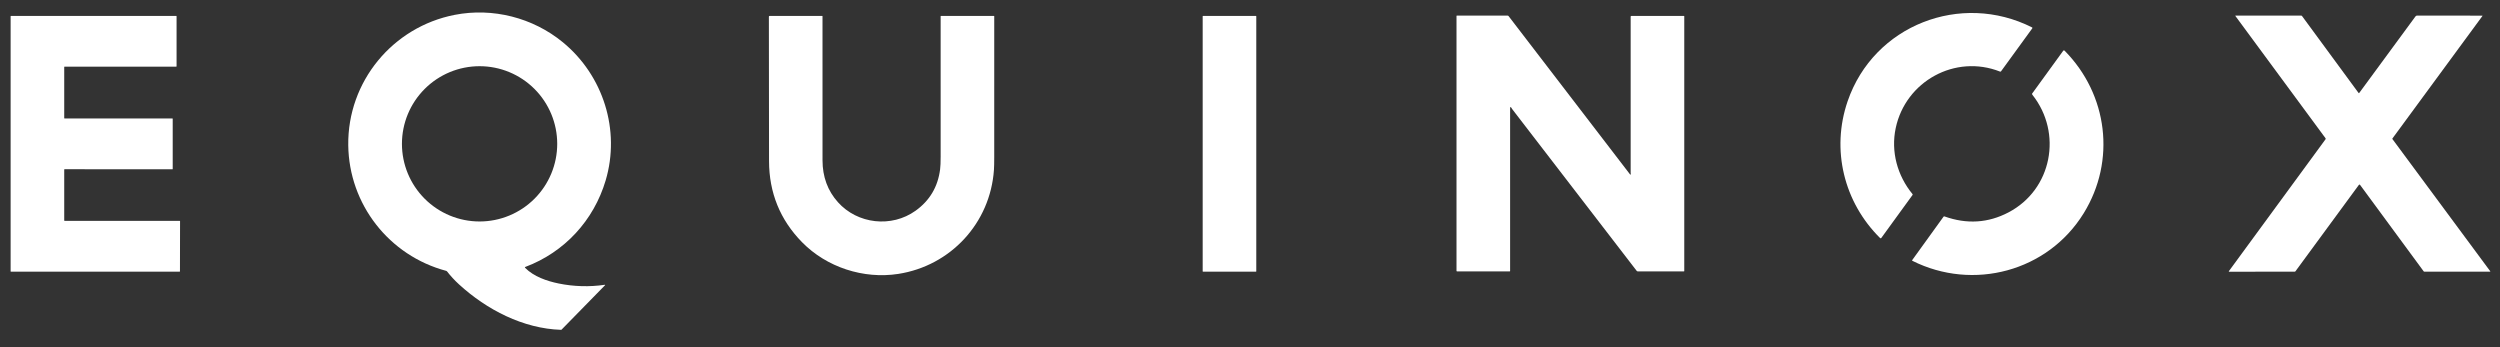
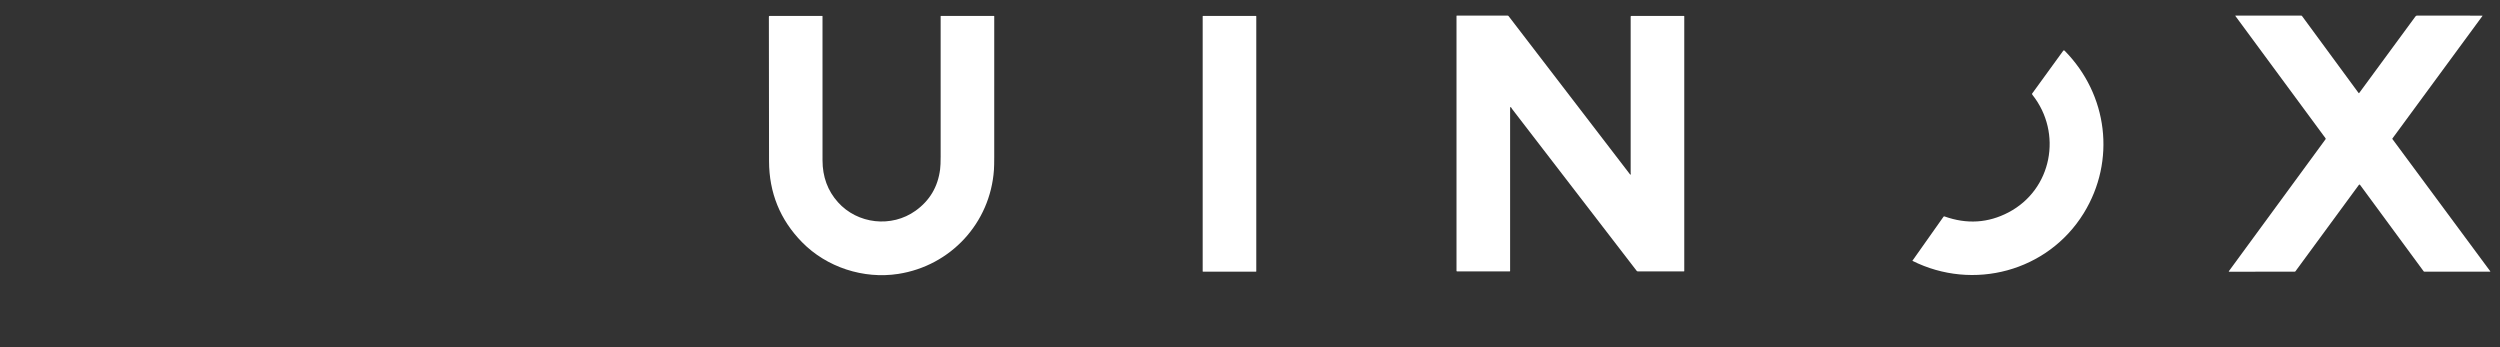
<svg xmlns="http://www.w3.org/2000/svg" width="3883" height="539" viewBox="0 0 3883 539" fill="none">
  <rect x="0" y="0" width="3883" height="539" fill="#333333" stroke="none" />
-   <path d="M939.75 443L872.18 512.03C872.095 512.115 871.993 512.182 871.881 512.227C871.77 512.272 871.65 512.293 871.53 512.29C812.6 510.47 755.8 480.94 712.99 441.74C706.137 435.46 699.884 428.693 694.23 421.44C693.971 421.103 693.609 420.86 693.2 420.75C604.18 397.08 542.01 317.23 540.91 225.49C539.72 126.66 609.91 41.84 706.32 23.06C765.22 11.6 827.51 27.28 874.24 65.66C937.01 117.21 963.94 202.19 940.65 280.41C922.23 342.25 876.88 391.68 816.07 414.54C815.157 414.88 815.044 415.4 815.73 416.1C829.1 429.59 849.37 436.55 867.64 440.3C891.14 445.13 915.71 445.83 939.43 442.31C939.513 442.296 939.596 442.31 939.669 442.349C939.741 442.388 939.799 442.45 939.835 442.526C939.87 442.603 939.881 442.69 939.866 442.775C939.851 442.86 939.811 442.939 939.75 443ZM865.47 223.41C865.47 191.427 852.765 160.755 830.15 138.14C807.535 115.525 776.863 102.82 744.88 102.82C712.898 102.82 682.225 115.525 659.61 138.14C636.995 160.755 624.29 191.427 624.29 223.41C624.29 255.392 636.995 286.065 659.61 308.68C682.225 331.295 712.898 344 744.88 344C776.863 344 807.535 331.295 830.15 308.68C852.765 286.065 865.47 255.392 865.47 223.41Z" fill="white" />
-   <path d="M2869.73 157.25C2910.32 38.97 3045.68 -13.19 3156.16 42.54C3156.29 42.606 3156.41 42.7 3156.5 42.815C3156.59 42.93 3156.65 43.064 3156.69 43.206C3156.72 43.349 3156.73 43.498 3156.7 43.642C3156.67 43.786 3156.61 43.922 3156.52 44.04L3107.99 110.79C3107.83 111.016 3107.59 111.18 3107.33 111.258C3107.06 111.336 3106.77 111.323 3106.51 111.22C3036.78 83.63 2959.78 126.32 2944.42 198.91C2936.68 235.52 2946.95 272.84 2970.52 301.48C2970.67 301.663 2970.76 301.892 2970.77 302.131C2970.77 302.37 2970.7 302.605 2970.56 302.8L2922.07 369.56C2921.96 369.709 2921.82 369.833 2921.66 369.924C2921.5 370.014 2921.32 370.069 2921.14 370.084C2920.96 370.099 2920.77 370.075 2920.6 370.012C2920.43 369.949 2920.27 369.849 2920.14 369.72C2863.88 314.04 2843.91 232.5 2869.73 157.25Z" fill="white" />
  <path d="M2345.85 166.69C2345.87 166.83 2345.82 167.02 2345.69 167.26C2345.57 167.489 2345.5 167.744 2345.5 168V421C2345.5 421.133 2345.45 421.26 2345.35 421.354C2345.26 421.447 2345.13 421.5 2345 421.5H2263C2262.8 421.5 2262.61 421.421 2262.47 421.28C2262.33 421.14 2262.25 420.949 2262.25 420.75V24.75C2262.25 24.617 2262.3 24.49 2262.4 24.396C2262.49 24.303 2262.62 24.25 2262.75 24.25H2341.72C2341.98 24.25 2342.23 24.309 2342.46 24.422C2342.68 24.535 2342.88 24.698 2343.04 24.9L2531.73 270.79C2532.07 271.23 2532.45 271.27 2532.88 270.91C2533.17 270.663 2533.19 270.303 2532.94 269.83C2532.82 269.587 2532.75 269.32 2532.75 269.05V25.75C2532.75 25.485 2532.86 25.23 2533.04 25.043C2533.23 24.855 2533.48 24.75 2533.75 24.75H2615.5C2615.63 24.75 2615.76 24.803 2615.85 24.896C2615.95 24.99 2616 25.117 2616 25.25V421C2616 421.133 2615.95 421.26 2615.85 421.354C2615.76 421.447 2615.63 421.5 2615.5 421.5H2543.76C2543.43 421.5 2543.11 421.425 2542.82 421.281C2542.52 421.137 2542.27 420.928 2542.07 420.67C2477.69 336.983 2413.32 253.35 2348.97 169.77C2348.13 168.67 2347.4 167.547 2346.77 166.4C2346.72 166.298 2346.63 166.218 2346.52 166.174C2346.42 166.131 2346.3 166.126 2346.19 166.16C2346.08 166.195 2345.99 166.267 2345.92 166.364C2345.86 166.46 2345.84 166.576 2345.85 166.69Z" fill="white" />
  <path d="M3664.61 286.68C3664.2 286.82 3663.81 287.157 3663.42 287.69C3630.72 332.29 3598.01 376.847 3565.29 421.36C3565.14 421.558 3564.95 421.72 3564.73 421.831C3564.51 421.942 3564.27 422 3564.02 422L3462.27 422.01C3462.18 422.009 3462.08 421.982 3462 421.932C3461.92 421.883 3461.86 421.813 3461.82 421.73C3461.78 421.648 3461.76 421.555 3461.76 421.464C3461.77 421.372 3461.8 421.284 3461.86 421.21L3612.03 216.3C3612.2 216.074 3612.28 215.802 3612.28 215.523C3612.28 215.244 3612.2 214.973 3612.03 214.75L3471.97 24.79C3471.93 24.74 3471.91 24.68 3471.91 24.618C3471.9 24.556 3471.91 24.494 3471.94 24.438C3471.97 24.382 3472.01 24.335 3472.06 24.302C3472.12 24.269 3472.18 24.251 3472.24 24.25H3574.22C3574.47 24.25 3574.72 24.31 3574.95 24.427C3575.18 24.543 3575.38 24.712 3575.53 24.92L3663.36 144.44C3663.41 144.514 3663.49 144.575 3663.57 144.617C3663.65 144.658 3663.74 144.68 3663.83 144.68C3663.93 144.68 3664.02 144.658 3664.1 144.617C3664.18 144.575 3664.26 144.514 3664.31 144.44L3751.79 25.39C3752.05 25.03 3752.4 24.738 3752.8 24.537C3753.19 24.335 3753.63 24.23 3754.08 24.23L3855.52 24.29C3855.57 24.29 3855.63 24.305 3855.67 24.333C3855.72 24.362 3855.76 24.403 3855.78 24.453C3855.81 24.502 3855.82 24.557 3855.81 24.611C3855.81 24.665 3855.78 24.717 3855.75 24.76L3715.91 215.08C3715.69 215.38 3715.69 215.68 3715.91 215.98L3867.86 421.33C3867.91 421.392 3867.93 421.465 3867.94 421.542C3867.95 421.619 3867.93 421.696 3867.9 421.766C3867.87 421.835 3867.81 421.893 3867.75 421.935C3867.68 421.976 3867.61 421.999 3867.53 422H3765.69C3765.43 422 3765.17 421.938 3764.94 421.82C3764.71 421.702 3764.51 421.531 3764.35 421.32L3665.5 286.95C3665.4 286.815 3665.26 286.716 3665.1 286.667C3664.94 286.619 3664.77 286.623 3664.61 286.68Z" fill="white" />
-   <path d="M100.35 184.01L267.65 183.99C267.729 183.99 267.807 184.006 267.88 184.036C267.952 184.066 268.019 184.11 268.074 184.166C268.13 184.221 268.174 184.288 268.204 184.36C268.234 184.433 268.25 184.511 268.25 184.59V262.35C268.25 262.429 268.234 262.507 268.204 262.58C268.174 262.652 268.13 262.719 268.074 262.774C268.019 262.83 267.952 262.874 267.88 262.904C267.807 262.934 267.729 262.95 267.65 262.95L100.35 262.83C100.191 262.83 100.038 262.893 99.926 263.006C99.813 263.118 99.75 263.271 99.75 263.43V342.41C99.75 342.569 99.813 342.722 99.926 342.834C100.038 342.947 100.191 343.01 100.35 343.01L279.06 343C279.219 343 279.372 343.063 279.484 343.176C279.597 343.288 279.66 343.441 279.66 343.6L279.51 421.4C279.51 421.559 279.447 421.712 279.334 421.824C279.222 421.937 279.069 422 278.91 422H17.1C17.021 422 16.943 421.984 16.87 421.954C16.798 421.924 16.732 421.88 16.676 421.824C16.62 421.769 16.576 421.702 16.546 421.63C16.515 421.557 16.5 421.479 16.5 421.4V25.35C16.5 25.271 16.515 25.193 16.546 25.12C16.576 25.048 16.62 24.982 16.676 24.926C16.732 24.87 16.798 24.826 16.87 24.796C16.943 24.765 17.021 24.75 17.1 24.75H273.65C273.729 24.75 273.807 24.765 273.88 24.796C273.952 24.826 274.019 24.87 274.074 24.926C274.13 24.982 274.174 25.048 274.204 25.12C274.234 25.193 274.25 25.271 274.25 25.35V102.9C274.25 102.979 274.234 103.057 274.204 103.13C274.174 103.202 274.13 103.269 274.074 103.324C274.019 103.38 273.952 103.424 273.88 103.454C273.807 103.484 273.729 103.5 273.65 103.5H100.35C100.191 103.5 100.038 103.563 99.926 103.676C99.813 103.788 99.75 103.941 99.75 104.1V183.41C99.75 183.569 99.813 183.722 99.926 183.834C100.038 183.947 100.191 184.01 100.35 184.01Z" fill="white" />
  <path d="M1395.1 425.45C1341.33 433.77 1283.96 415.24 1245.65 376.1C1211.63 341.353 1194.57 299.383 1194.47 250.19C1194.31 175.383 1194.23 100.577 1194.22 25.77C1194.22 25.5 1194.33 25.24 1194.52 25.049C1194.71 24.858 1194.97 24.75 1195.24 24.75H1277.02C1277.15 24.75 1277.28 24.803 1277.37 24.896C1277.47 24.99 1277.52 25.117 1277.52 25.25C1277.48 100.29 1277.49 174.87 1277.54 248.99C1277.55 274.523 1285.5 296.18 1301.39 313.96C1331.88 348.09 1384.75 354.03 1422.08 327.29C1444.05 311.55 1456.75 290.11 1460.18 262.97C1460.74 258.57 1461.02 251.91 1461.02 242.99C1460.99 170.403 1460.99 97.823 1461.01 25.25C1461.01 25.117 1461.06 24.99 1461.16 24.896C1461.25 24.803 1461.38 24.75 1461.51 24.75H1543.74C1543.88 24.75 1544 24.803 1544.1 24.896C1544.2 24.99 1544.25 25.117 1544.25 25.25C1544.26 98.097 1544.25 171.01 1544.24 243.99C1544.24 253.01 1544.09 259.673 1543.79 263.98C1538.03 346.41 1476.64 412.83 1395.1 425.45Z" fill="white" />
  <path d="M1950.68 24.74H1868.58C1868.26 24.74 1868.01 24.995 1868.01 25.31V421.43C1868.01 421.745 1868.26 422 1868.58 422H1950.68C1950.99 422 1951.25 421.745 1951.25 421.43V25.31C1951.25 24.995 1950.99 24.74 1950.68 24.74Z" fill="white" />
-   <path d="M2970.28 405.09C2969.77 404.83 2969.68 404.47 2970.02 404.01L3018.64 336.65C3019.04 336.097 3019.56 335.933 3020.2 336.16C3054.87 348.52 3087.97 346.44 3119.52 329.92C3187.37 294.39 3203.72 206.56 3156.83 147.39C3156.05 146.403 3156 145.517 3156.68 144.73C3156.99 144.363 3157.16 144.163 3157.19 144.13C3173.06 122.263 3188.85 100.507 3204.56 78.86C3204.68 78.695 3204.83 78.558 3205.01 78.458C3205.19 78.358 3205.39 78.299 3205.59 78.284C3205.79 78.269 3206 78.298 3206.19 78.37C3206.38 78.442 3206.56 78.554 3206.7 78.7C3274.01 146.77 3286.66 249.72 3236.43 331.18C3180.59 421.74 3064.67 452.4 2970.28 405.09Z" fill="white" />
+   <path d="M2970.28 405.09L3018.64 336.65C3019.04 336.097 3019.56 335.933 3020.2 336.16C3054.87 348.52 3087.97 346.44 3119.52 329.92C3187.37 294.39 3203.72 206.56 3156.83 147.39C3156.05 146.403 3156 145.517 3156.68 144.73C3156.99 144.363 3157.16 144.163 3157.19 144.13C3173.06 122.263 3188.85 100.507 3204.56 78.86C3204.68 78.695 3204.83 78.558 3205.01 78.458C3205.19 78.358 3205.39 78.299 3205.59 78.284C3205.79 78.269 3206 78.298 3206.19 78.37C3206.38 78.442 3206.56 78.554 3206.7 78.7C3274.01 146.77 3286.66 249.72 3236.43 331.18C3180.59 421.74 3064.67 452.4 2970.28 405.09Z" fill="white" />
</svg>